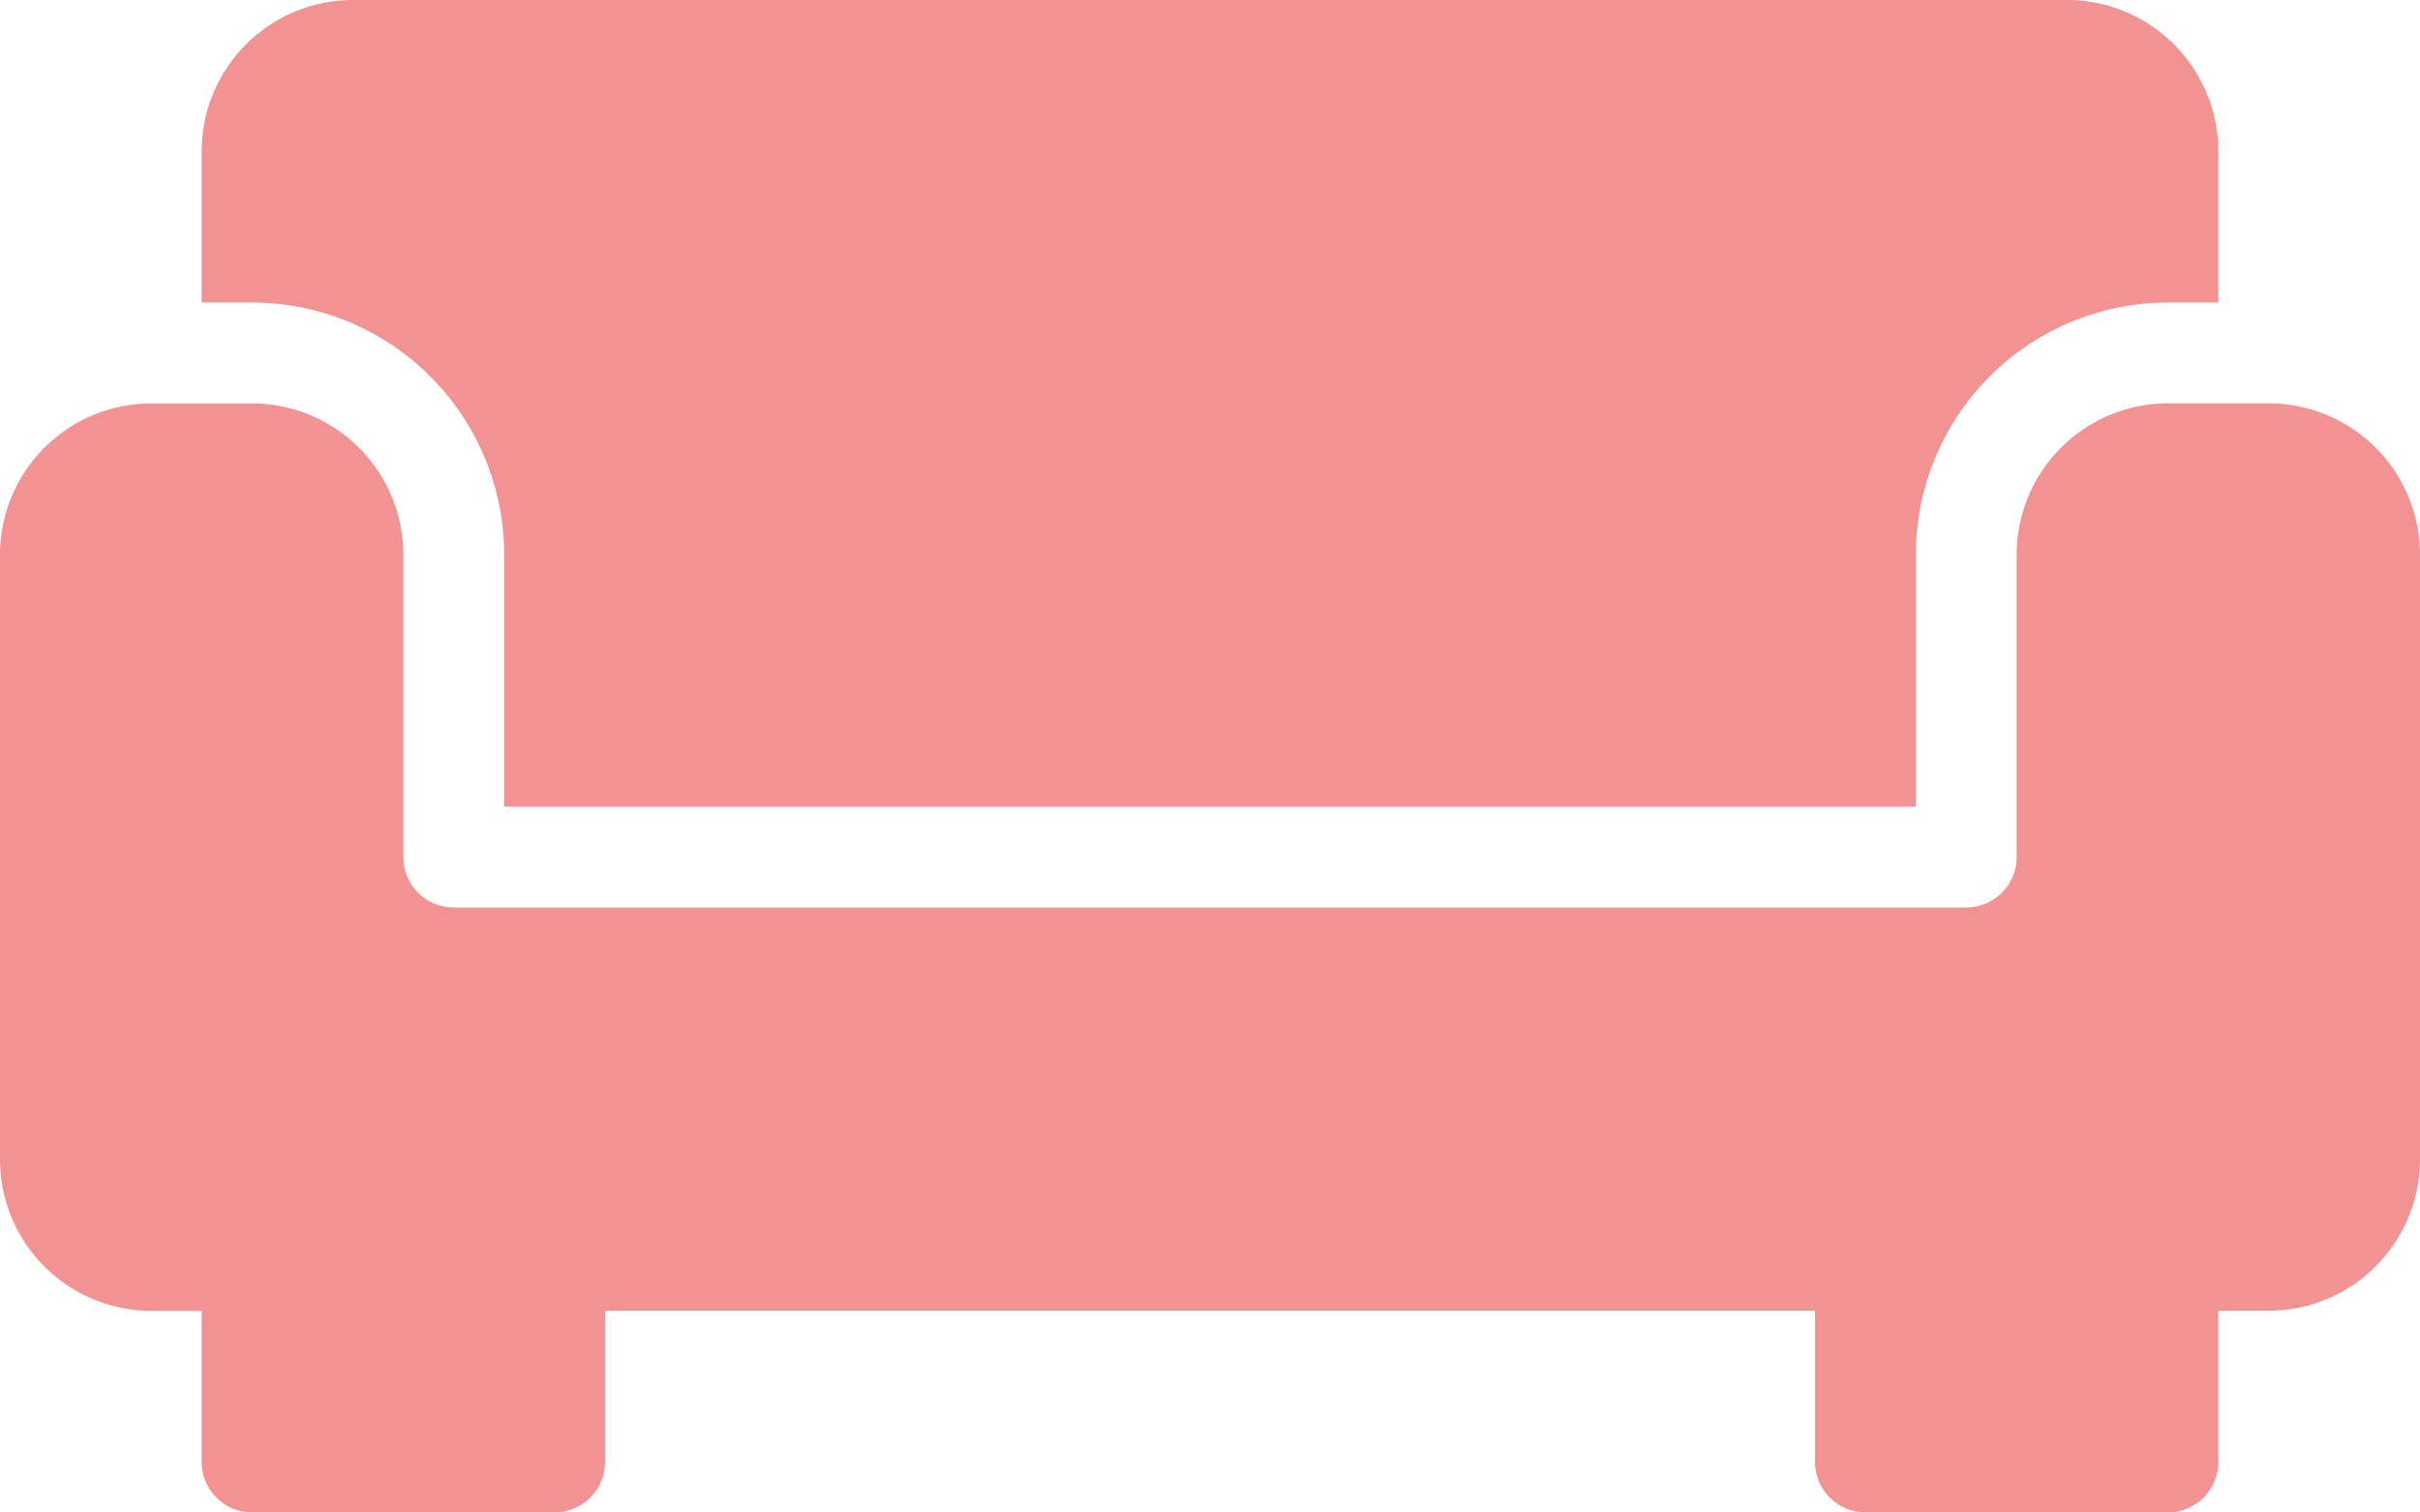
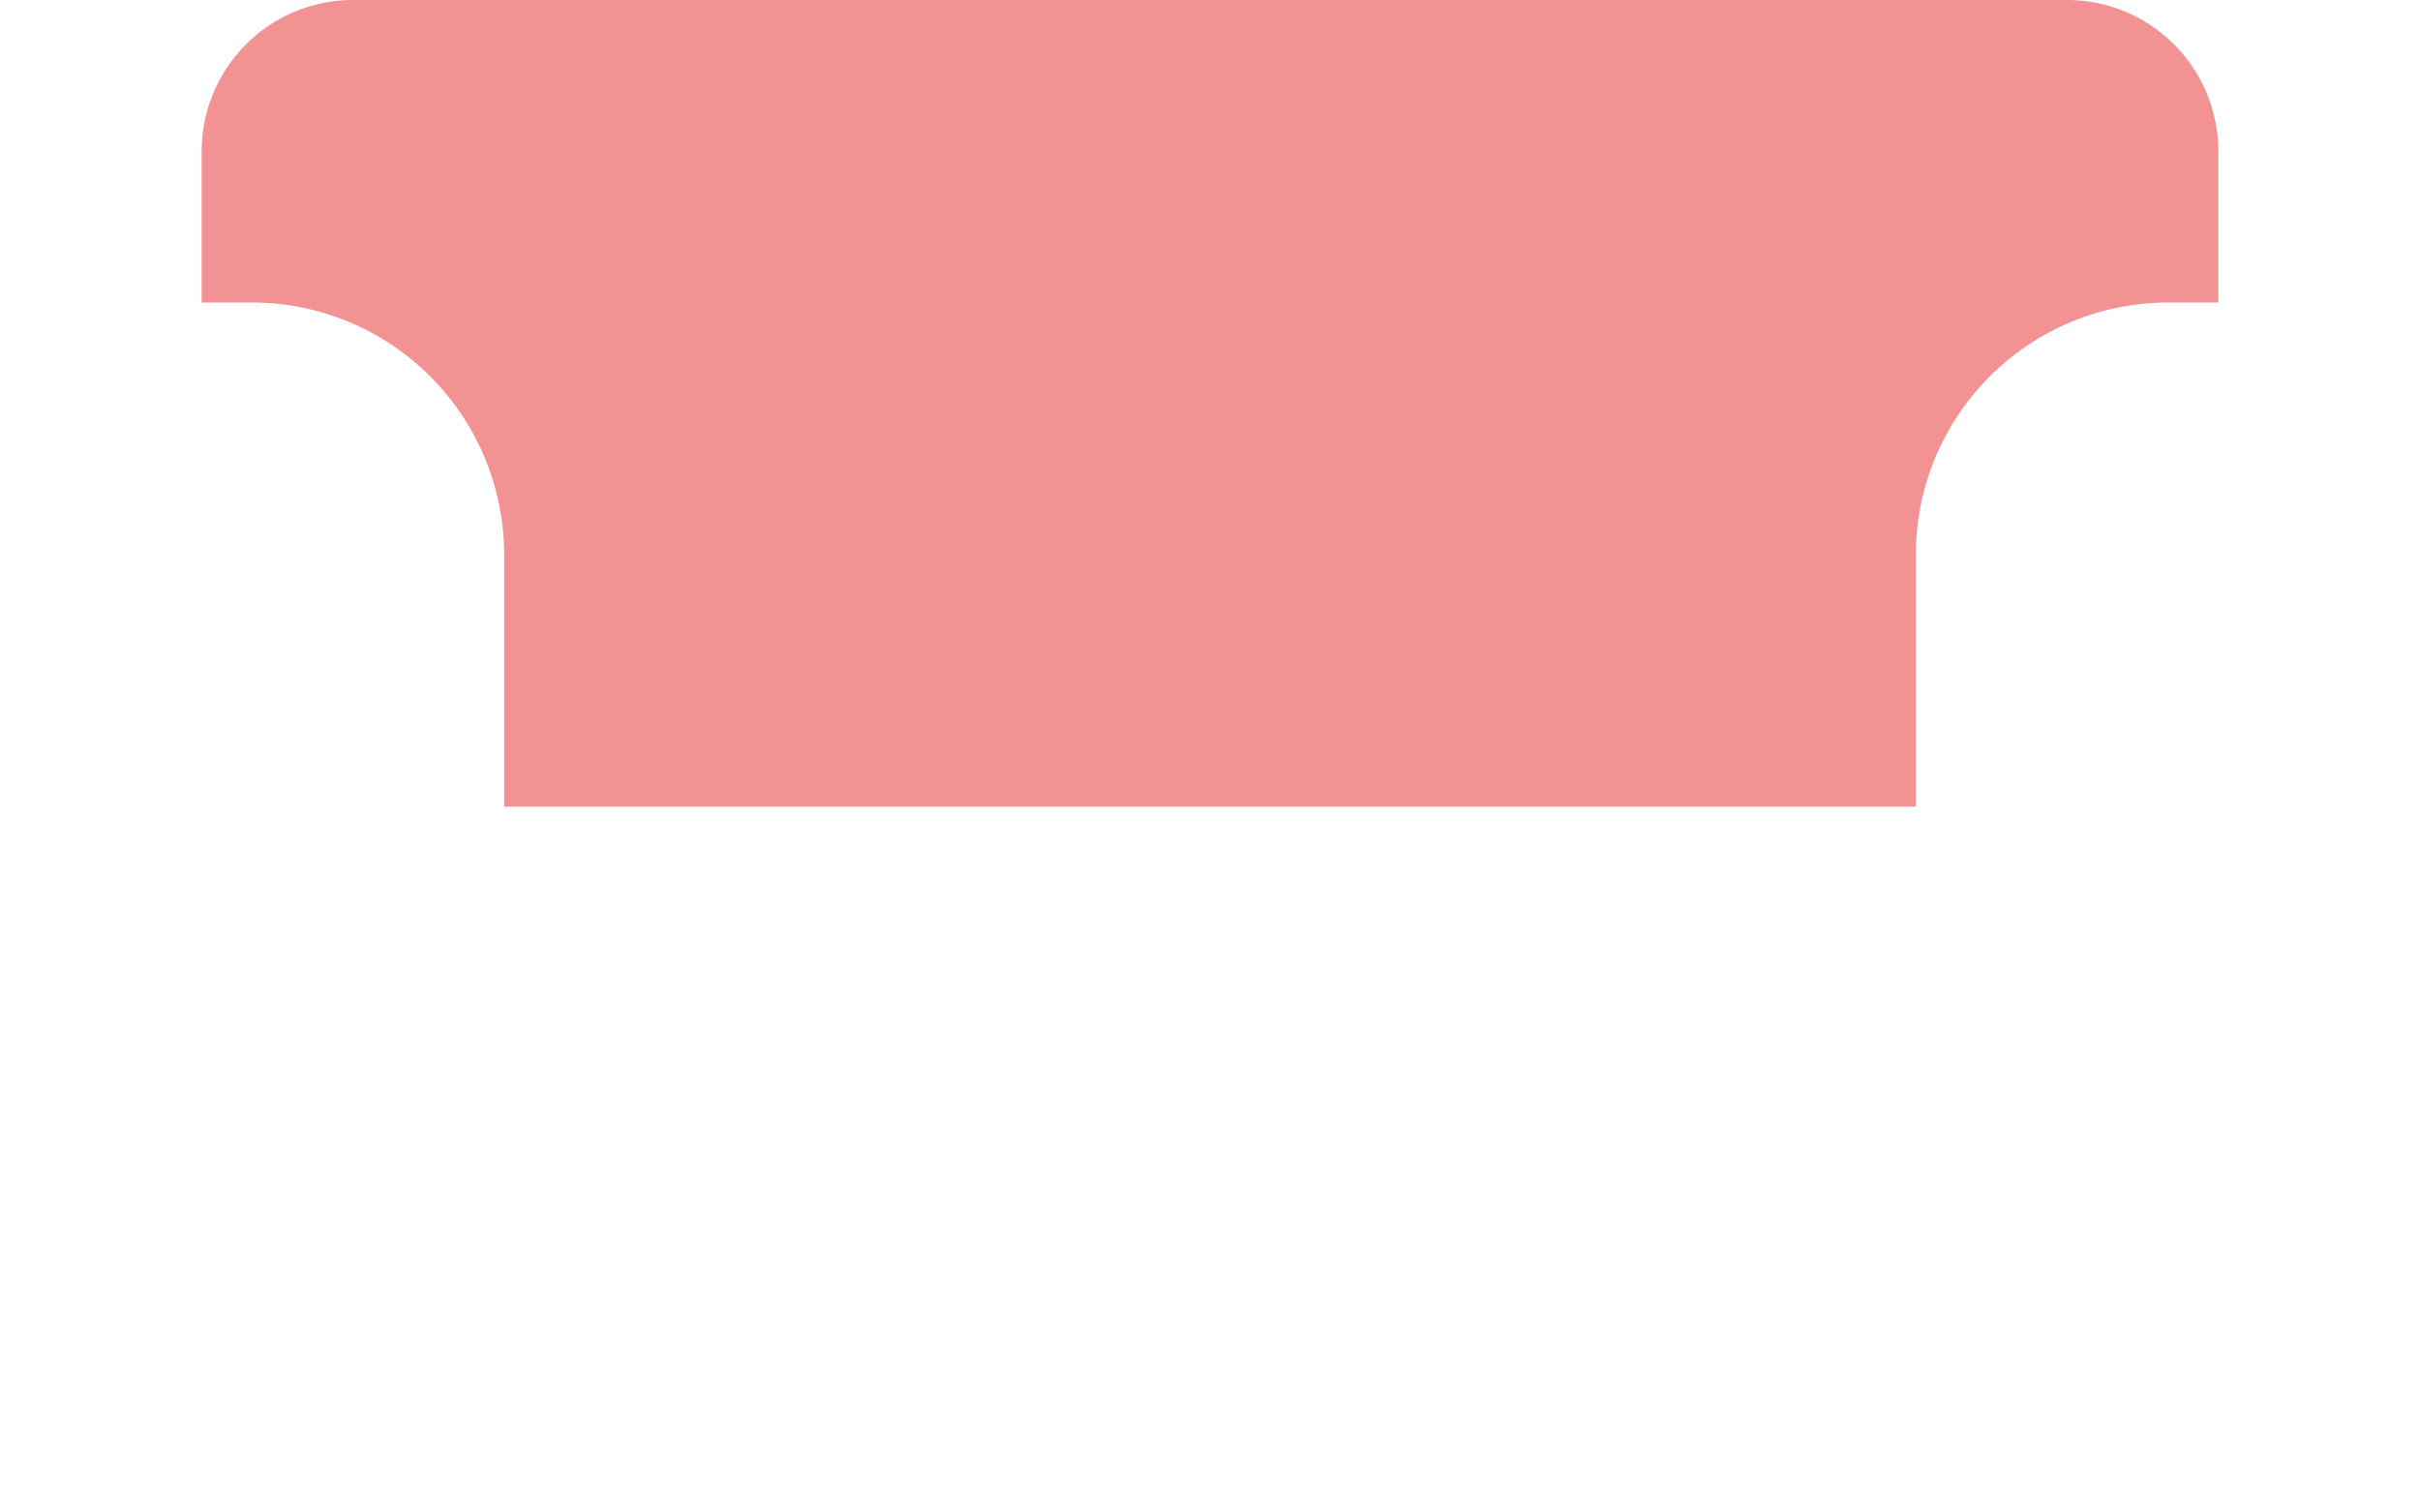
<svg xmlns="http://www.w3.org/2000/svg" width="66.48" height="41.55" viewBox="0 0 66.48 41.55">
  <defs>
    <style>.a{opacity:0.5;}.b{fill:#e62528;}</style>
  </defs>
  <g class="a" transform="translate(0 -96)">
    <g transform="translate(0 96)">
      <g transform="translate(0 0)">
        <path class="b" d="M50.977,111.235v6.925h38.78v-6.925a6.933,6.933,0,0,1,6.925-6.925h1.385v-4.155A4.16,4.16,0,0,0,93.912,96H46.822a4.16,4.16,0,0,0-4.155,4.155v4.155h1.385A6.933,6.933,0,0,1,50.977,111.235Z" transform="translate(-37.127 -96)" />
-         <path class="b" d="M62.325,181.333h-2.77a4.16,4.16,0,0,0-4.155,4.155v8.31a1.386,1.386,0,0,1-1.385,1.385H12.465A1.386,1.386,0,0,1,11.08,193.8v-8.31a4.16,4.16,0,0,0-4.155-4.155H4.155A4.16,4.16,0,0,0,0,185.488v16.62a4.16,4.16,0,0,0,4.155,4.155H5.54v4.155A1.386,1.386,0,0,0,6.925,211.8h8.31a1.386,1.386,0,0,0,1.385-1.385v-4.155H49.86v4.155a1.386,1.386,0,0,0,1.385,1.385h8.31a1.386,1.386,0,0,0,1.385-1.385v-4.155h1.385a4.16,4.16,0,0,0,4.155-4.155v-16.62A4.16,4.16,0,0,0,62.325,181.333Z" transform="translate(0 -170.253)" />
      </g>
    </g>
  </g>
</svg>